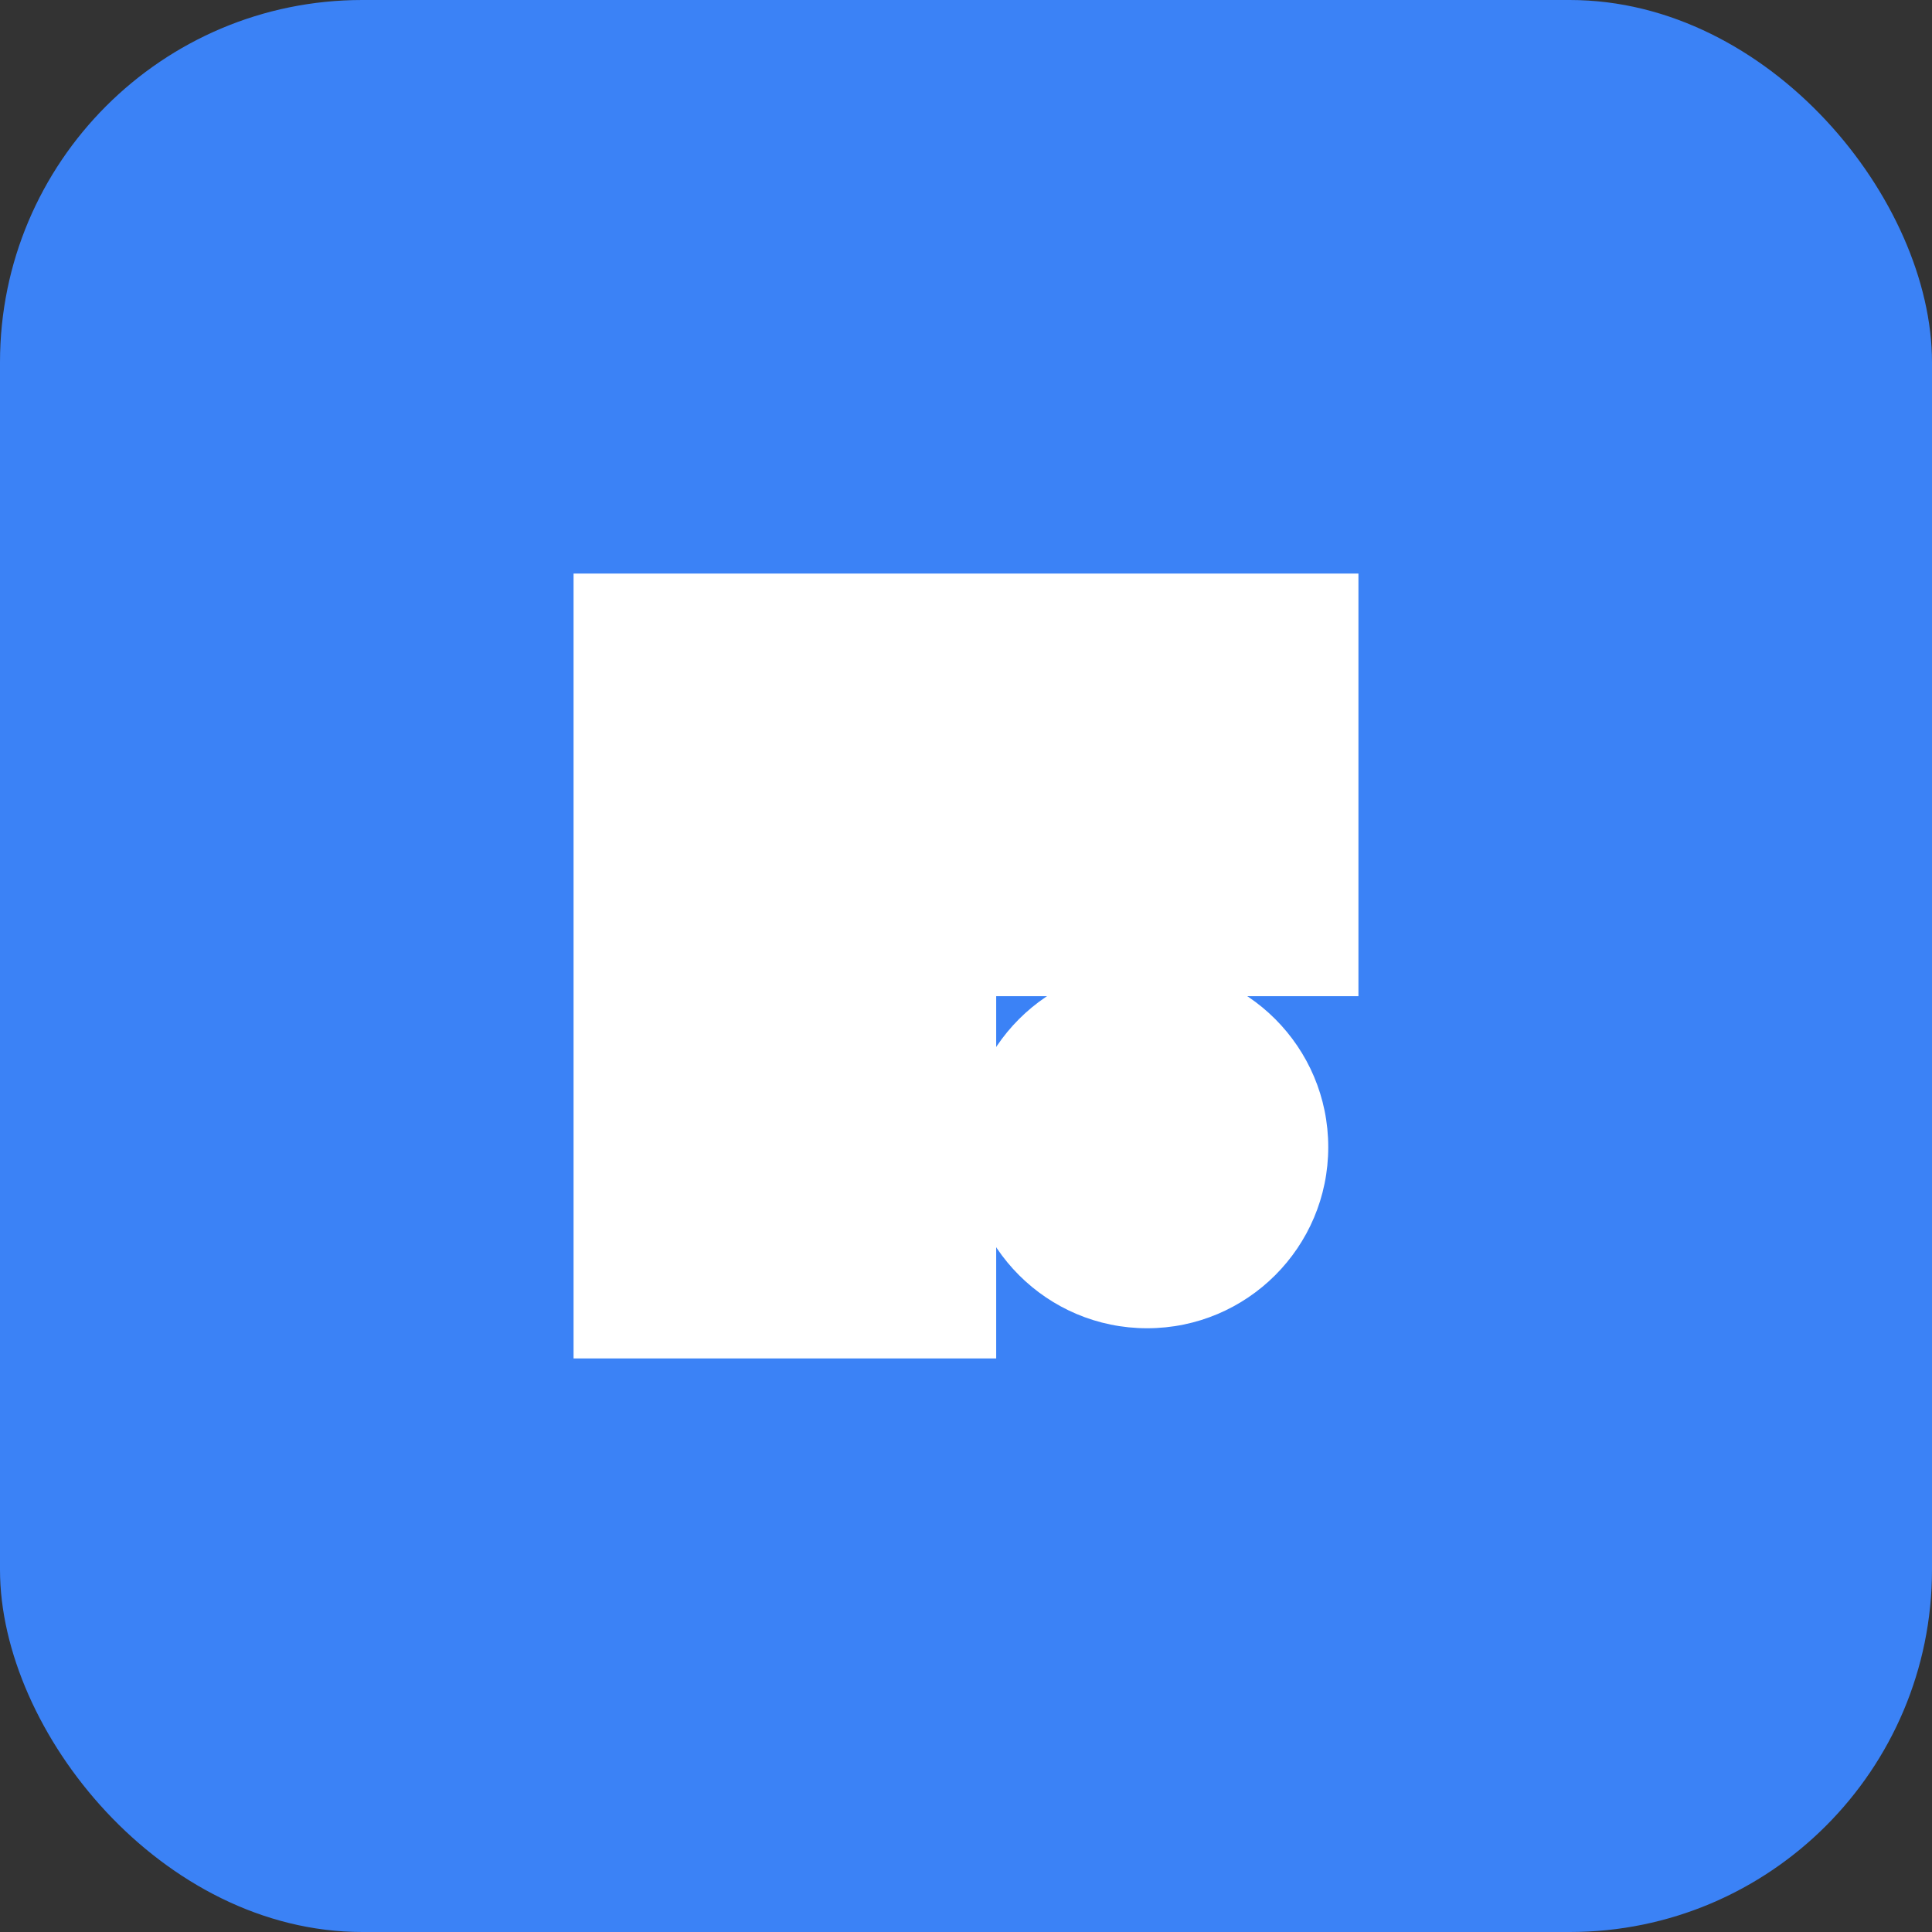
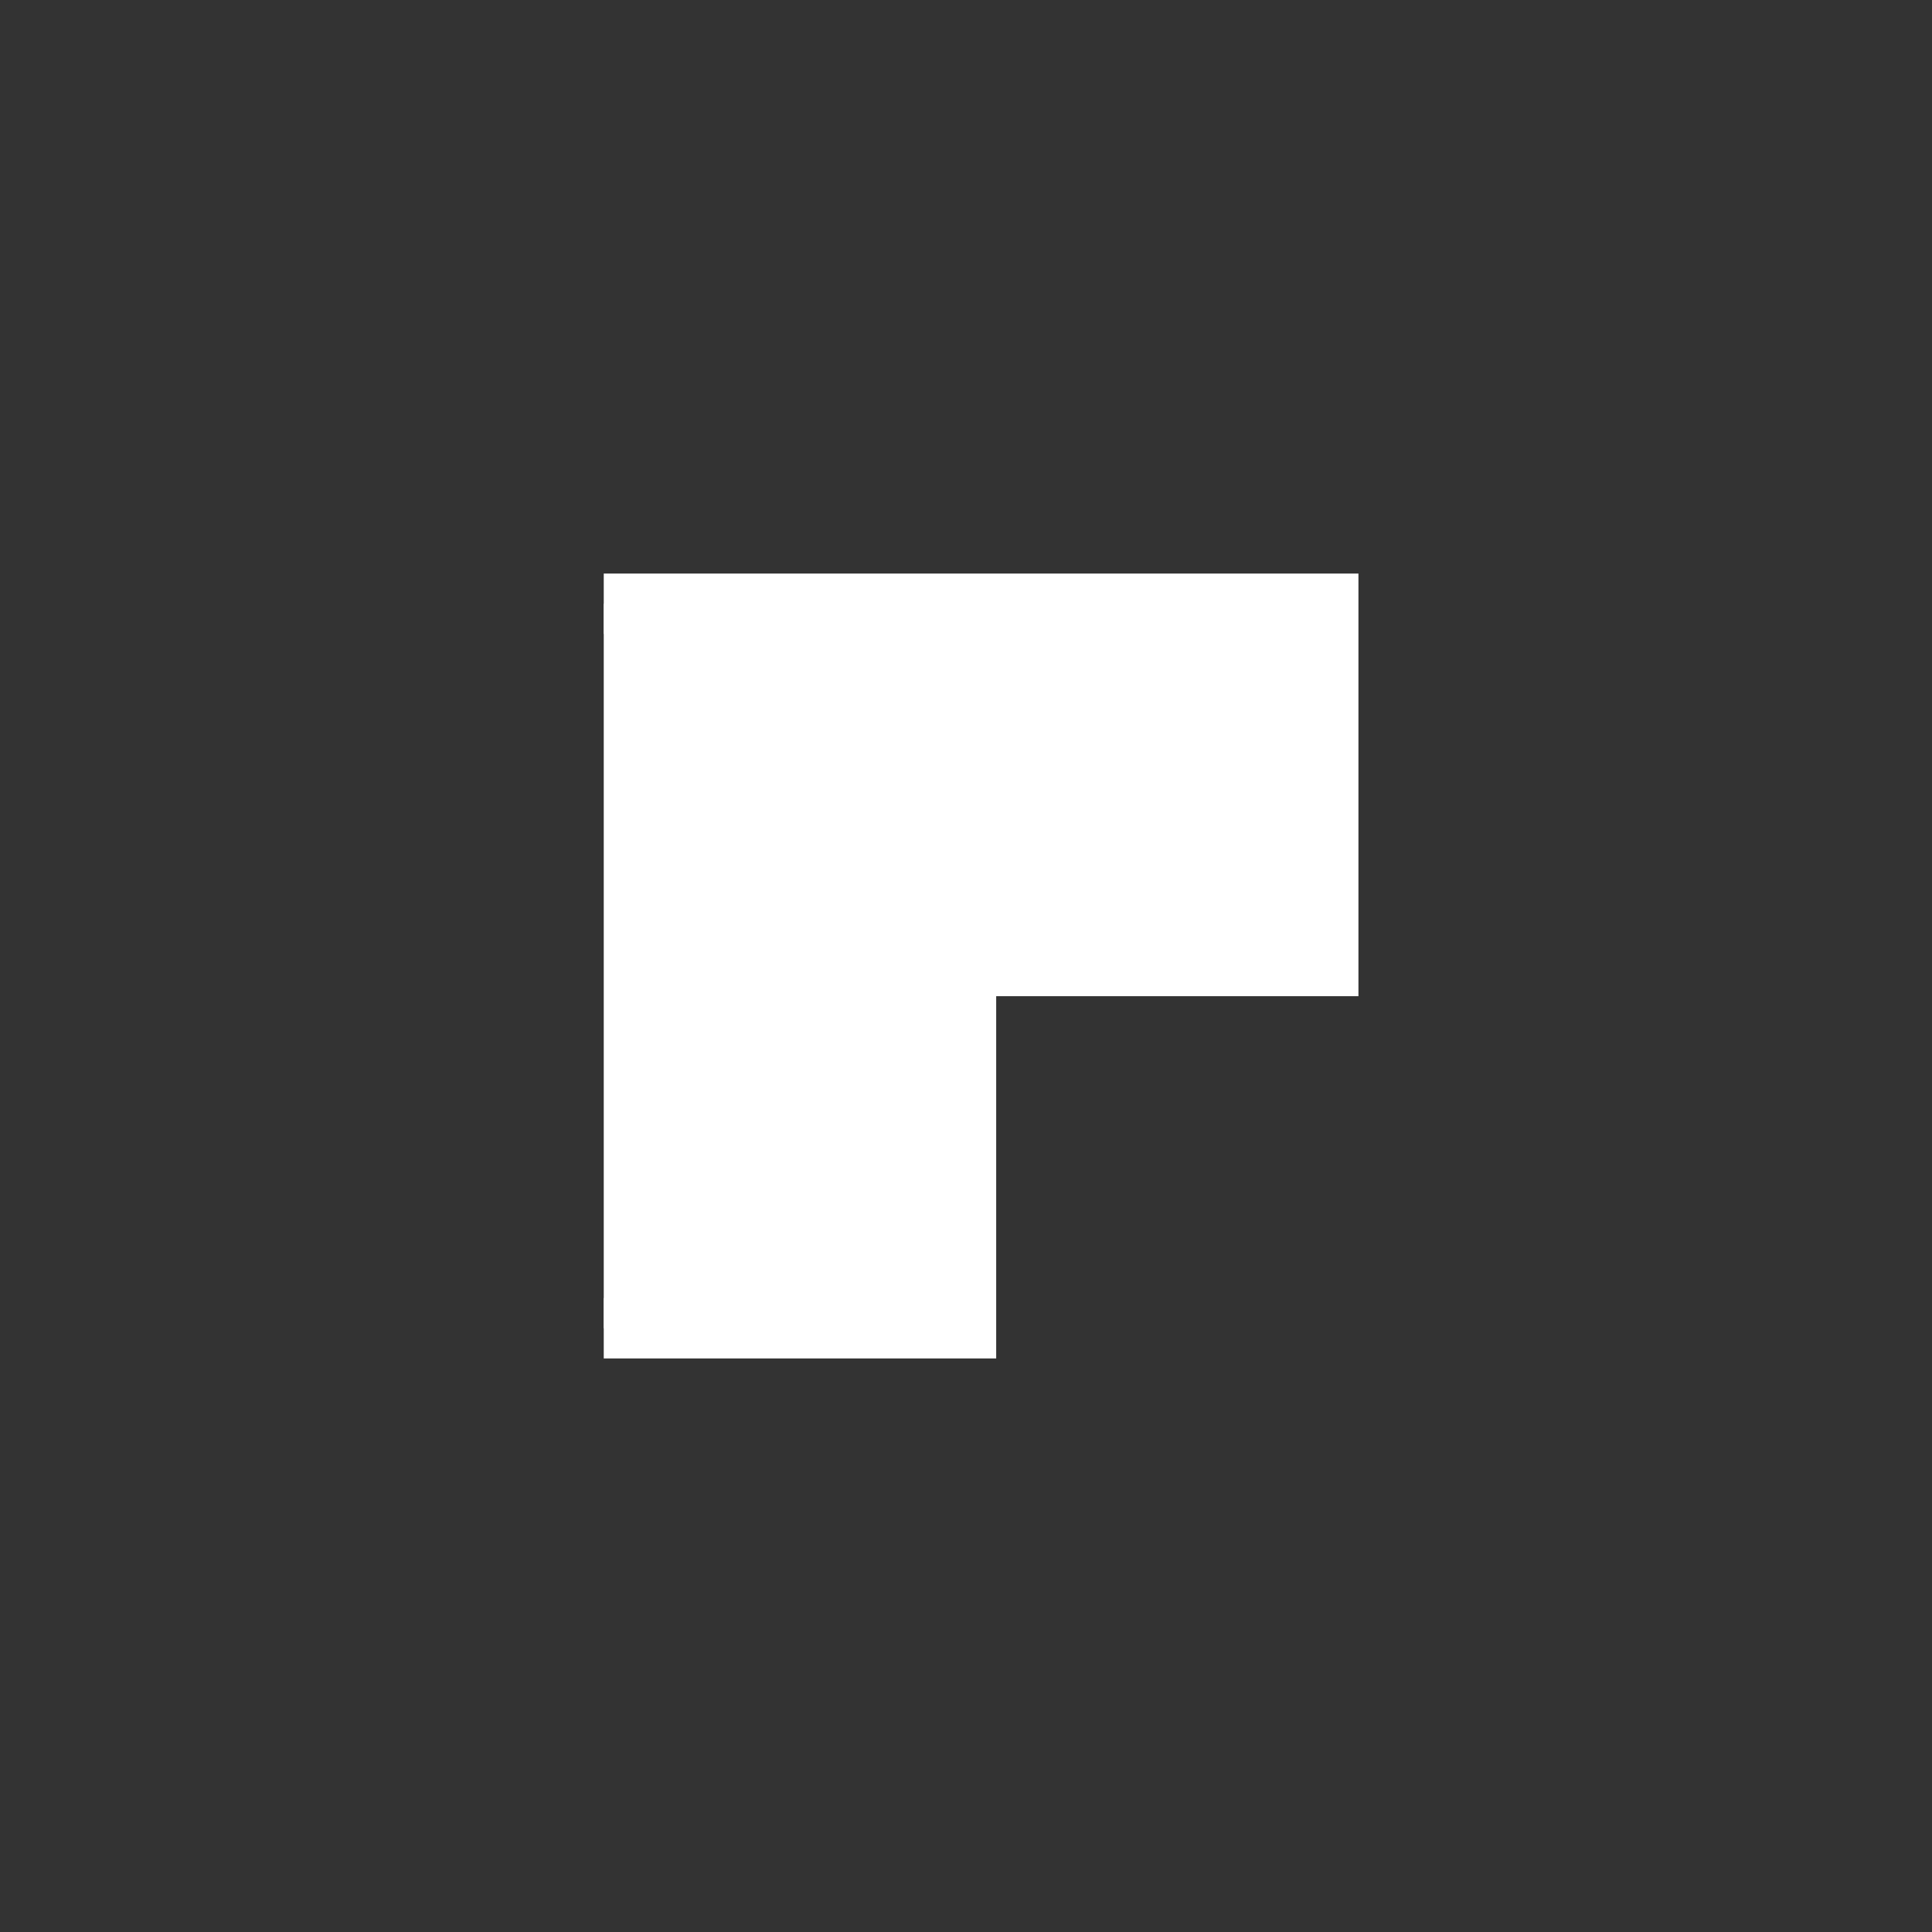
<svg xmlns="http://www.w3.org/2000/svg" viewBox="0 0 64 64">
  <rect x="0" y="0" width="64" height="64" fill="#333333" stroke="none" />
-   <rect width="64" height="64" rx="12" fill="#3b82f6" />
-   <path d="M20 20 L44 20 L44 32 L32 32 L32 44 L20 44 Z" fill="white" stroke="white" stroke-width="2" />
-   <circle cx="38" cy="38" r="6" fill="white" />
+   <path d="M20 20 L44 20 L44 32 L32 32 L32 44 L20 44 " fill="white" stroke="white" stroke-width="2" />
</svg>